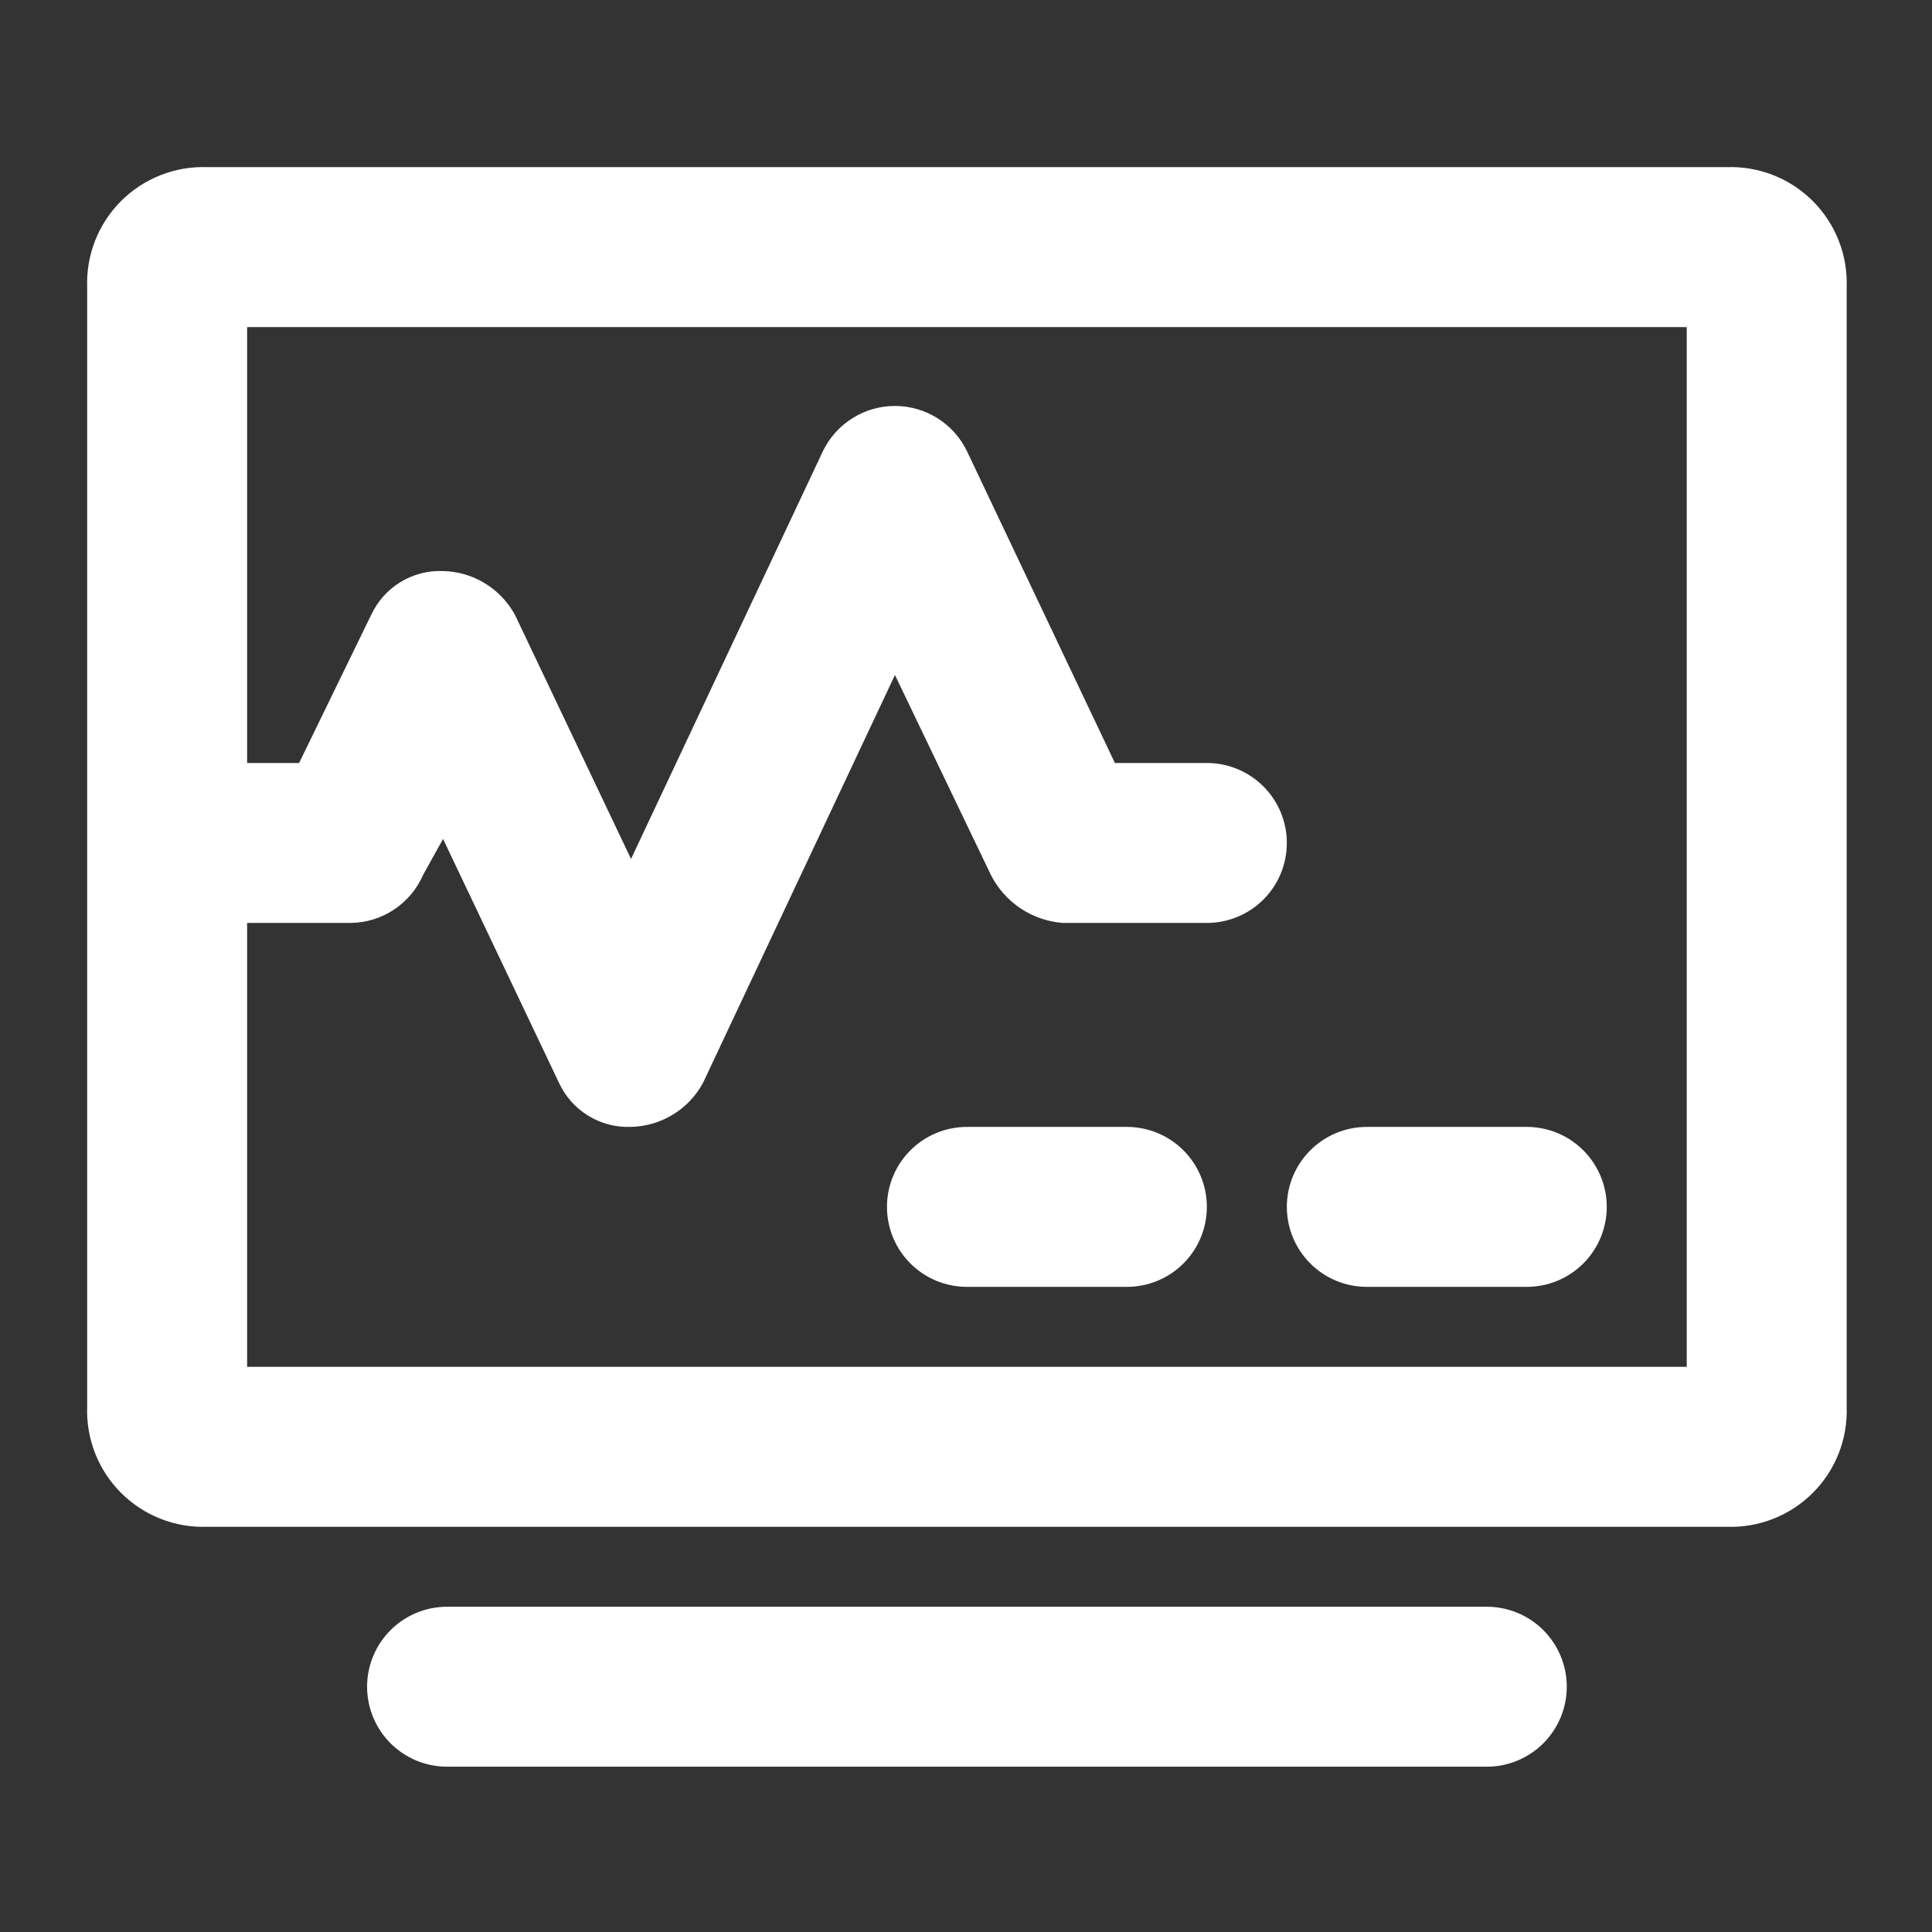
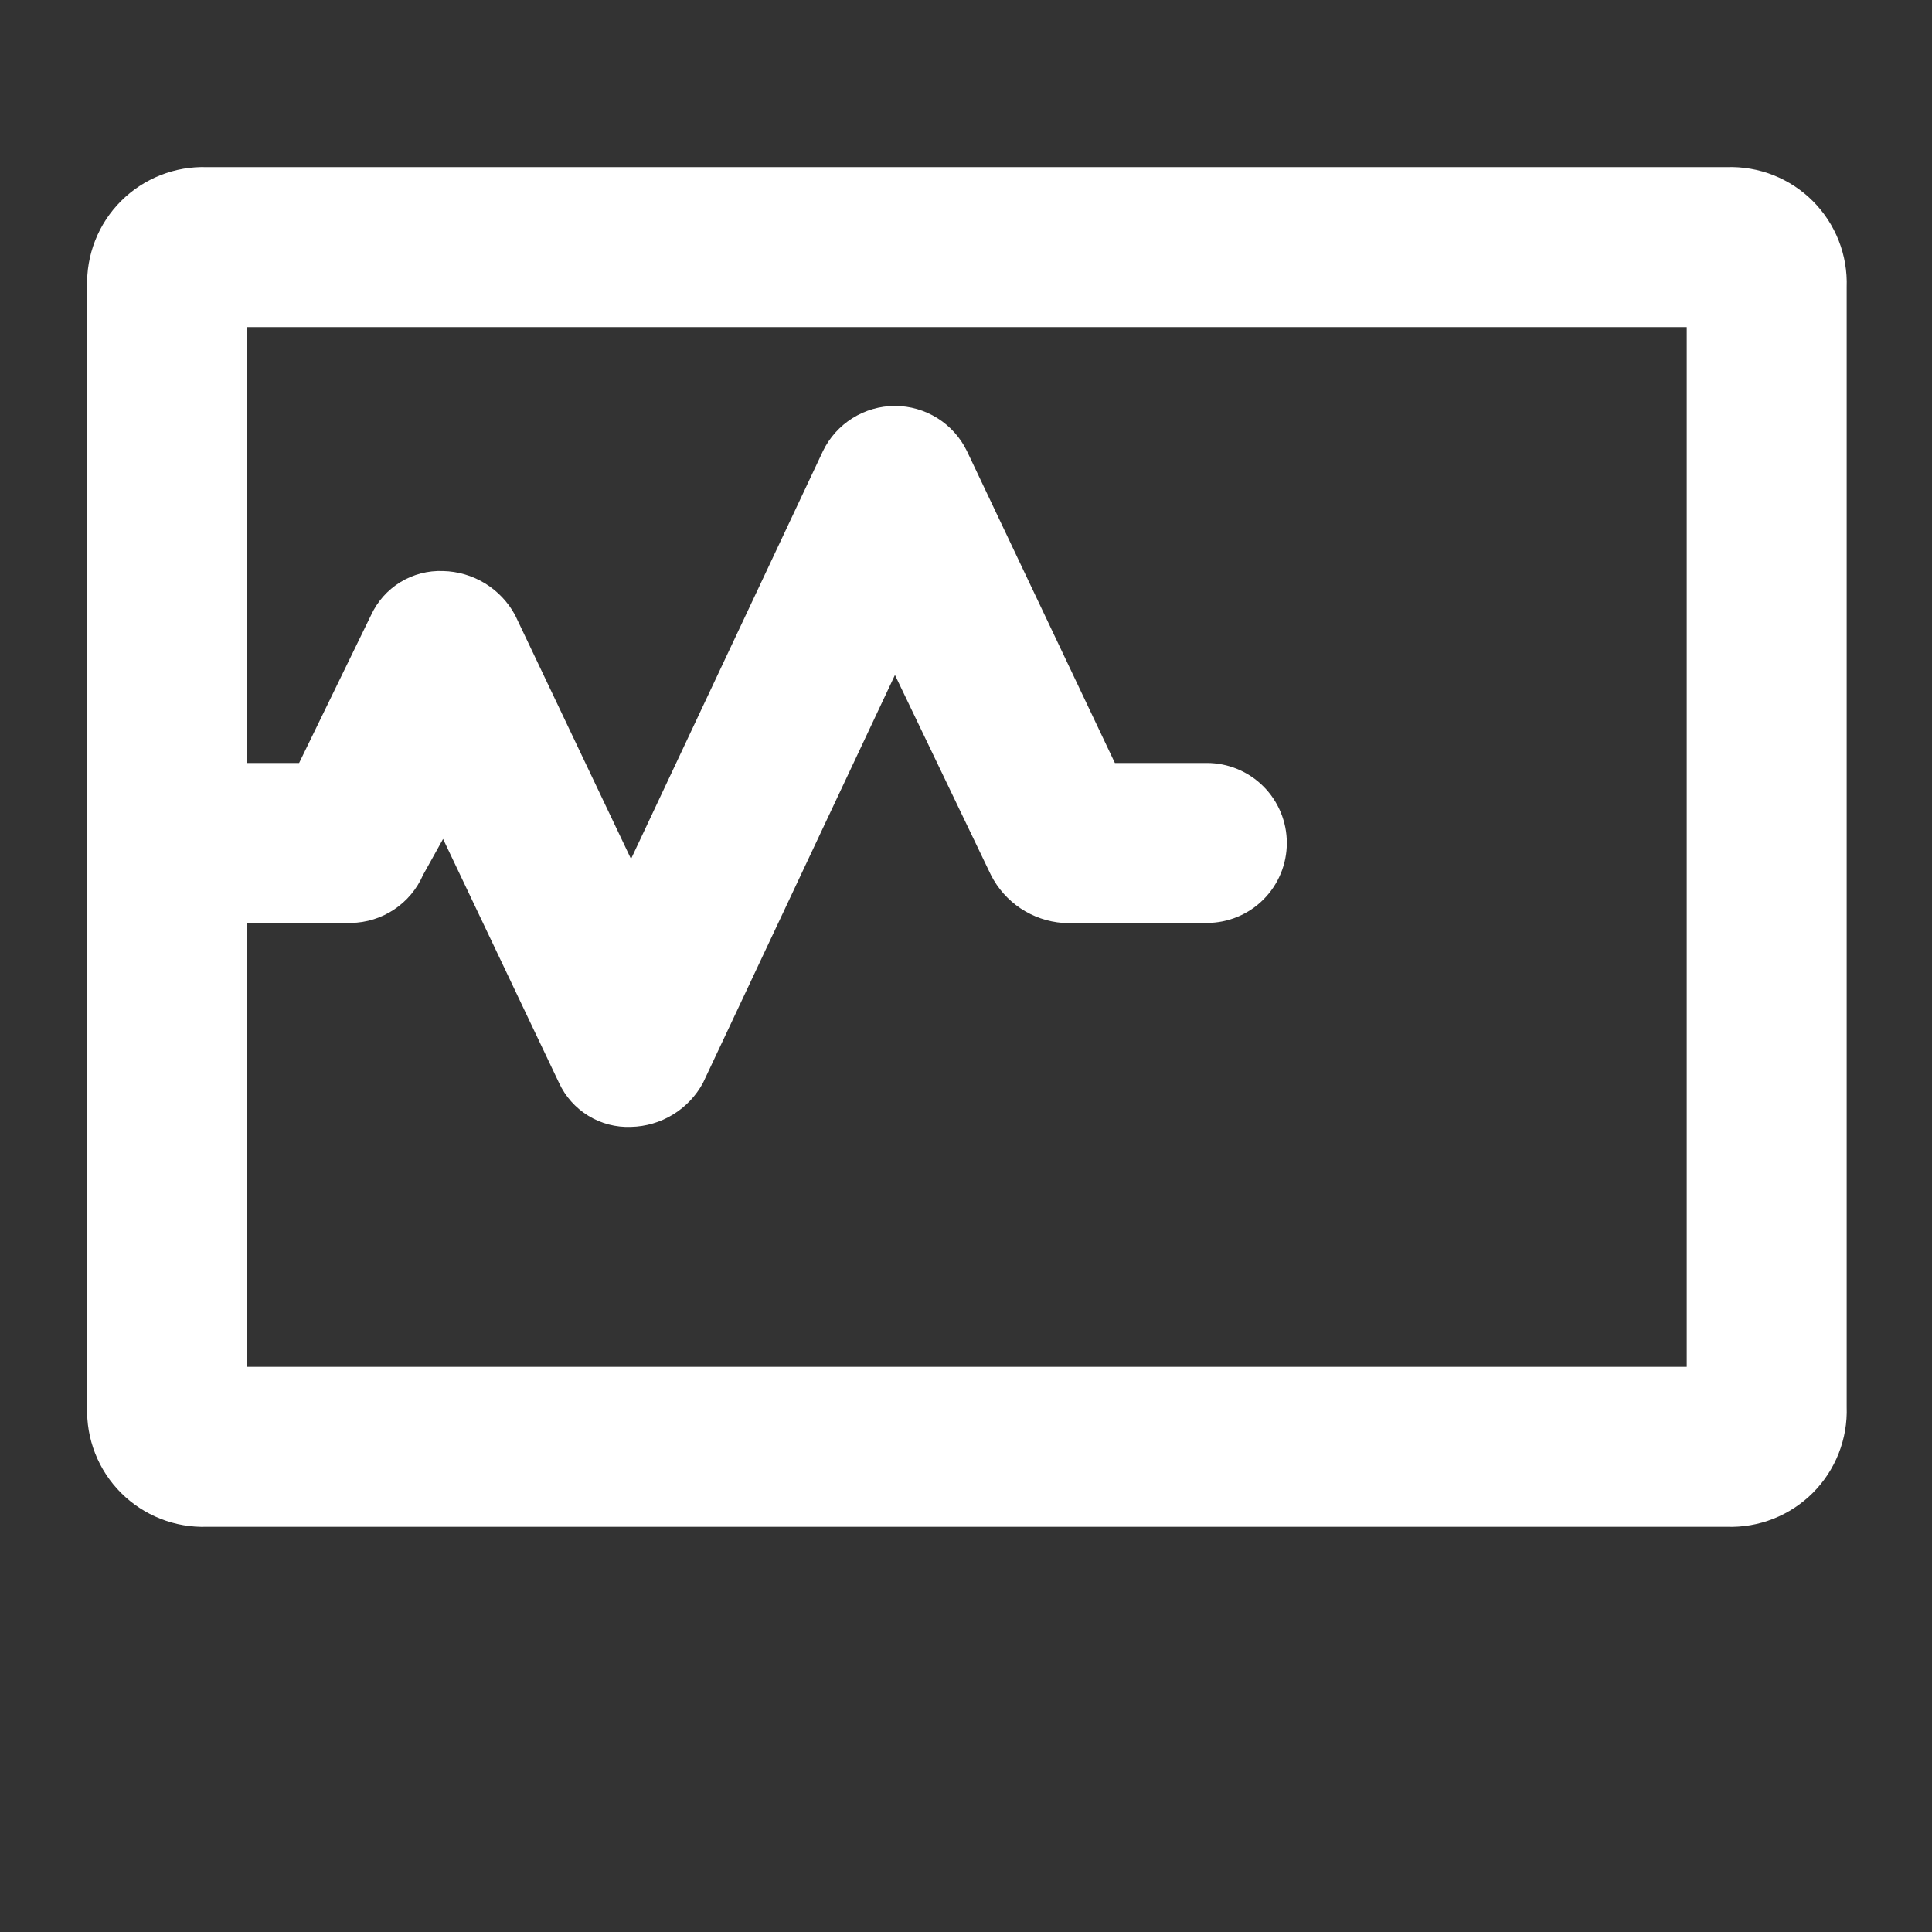
<svg xmlns="http://www.w3.org/2000/svg" width="76" height="76" viewBox="0 0 76 76" fill="none">
  <rect x="0" y="0" width="76" height="76" fill="#333333" stroke="none" />
  <g clip-path="url(#clip0_4105_24930)">
    <path d="M67.925 6.575H8.148C7.522 6.553 6.899 6.66 6.316 6.89C5.734 7.119 5.205 7.466 4.762 7.908C4.319 8.351 3.972 8.88 3.743 9.463C3.514 10.045 3.407 10.669 3.429 11.294V55.341C3.407 55.966 3.514 56.59 3.743 57.172C3.972 57.755 4.319 58.284 4.762 58.727C5.205 59.169 5.734 59.516 6.316 59.745C6.899 59.975 7.522 60.082 8.148 60.06H67.925C68.551 60.082 69.174 59.975 69.757 59.745C70.339 59.516 70.868 59.169 71.311 58.727C71.754 58.284 72.1 57.755 72.33 57.172C72.559 56.59 72.666 55.966 72.644 55.341V11.294C72.666 10.669 72.559 10.045 72.33 9.463C72.1 8.88 71.754 8.351 71.311 7.908C70.868 7.466 70.339 7.119 69.757 6.89C69.174 6.66 68.551 6.553 67.925 6.575ZM66.352 53.768H9.721V36.306H13.811C14.414 36.296 15.002 36.113 15.504 35.778C16.006 35.444 16.401 34.972 16.642 34.419L17.429 33.003L21.991 42.599C22.239 43.135 22.641 43.585 23.145 43.893C23.648 44.201 24.232 44.353 24.823 44.329C25.405 44.316 25.974 44.149 26.471 43.845C26.969 43.541 27.377 43.111 27.654 42.599L35.205 26.553L38.98 34.419C39.25 34.951 39.652 35.404 40.148 35.735C40.644 36.065 41.217 36.262 41.812 36.306H47.475C48.309 36.306 49.11 35.975 49.7 35.385C50.29 34.795 50.621 33.995 50.621 33.16C50.621 32.326 50.29 31.526 49.7 30.936C49.11 30.346 48.309 30.014 47.475 30.014H43.857L38.036 17.744C37.779 17.212 37.377 16.764 36.876 16.45C36.375 16.136 35.796 15.969 35.205 15.969C34.614 15.969 34.035 16.136 33.534 16.45C33.033 16.764 32.631 17.212 32.373 17.744L24.823 33.789L20.261 24.194C19.983 23.681 19.575 23.251 19.078 22.947C18.581 22.643 18.012 22.476 17.429 22.463C16.839 22.44 16.255 22.591 15.751 22.899C15.247 23.207 14.846 23.658 14.598 24.194L11.766 30.014H9.721V12.867H66.352V53.768Z" fill="white" />
-     <path d="M44.329 44.33H38.037C37.202 44.33 36.402 44.661 35.812 45.252C35.222 45.842 34.891 46.642 34.891 47.476C34.891 48.311 35.222 49.111 35.812 49.701C36.402 50.291 37.202 50.622 38.037 50.622H44.329C45.164 50.622 45.964 50.291 46.554 49.701C47.144 49.111 47.475 48.311 47.475 47.476C47.475 46.642 47.144 45.842 46.554 45.252C45.964 44.661 45.164 44.33 44.329 44.33Z" fill="white" />
-     <path d="M53.767 50.622H60.06C60.894 50.622 61.694 50.291 62.284 49.701C62.874 49.111 63.206 48.311 63.206 47.476C63.206 46.642 62.874 45.842 62.284 45.252C61.694 44.661 60.894 44.33 60.06 44.33H53.767C52.933 44.33 52.133 44.661 51.543 45.252C50.953 45.842 50.621 46.642 50.621 47.476C50.621 48.311 50.953 49.111 51.543 49.701C52.133 50.291 52.933 50.622 53.767 50.622Z" fill="white" />
-     <path d="M58.487 63.205H17.587C16.752 63.205 15.952 63.536 15.362 64.127C14.772 64.717 14.44 65.517 14.44 66.351C14.44 67.186 14.772 67.986 15.362 68.576C15.952 69.166 16.752 69.497 17.587 69.497H58.487C59.321 69.497 60.121 69.166 60.712 68.576C61.301 67.986 61.633 67.186 61.633 66.351C61.633 65.517 61.301 64.717 60.712 64.127C60.121 63.536 59.321 63.205 58.487 63.205Z" fill="white" />
  </g>
  <defs>
    <clipPath id="clip0_4105_24930">
      <rect width="75.508" height="75.508" fill="white" transform="translate(0.283 0.283)" />
    </clipPath>
  </defs>
</svg>